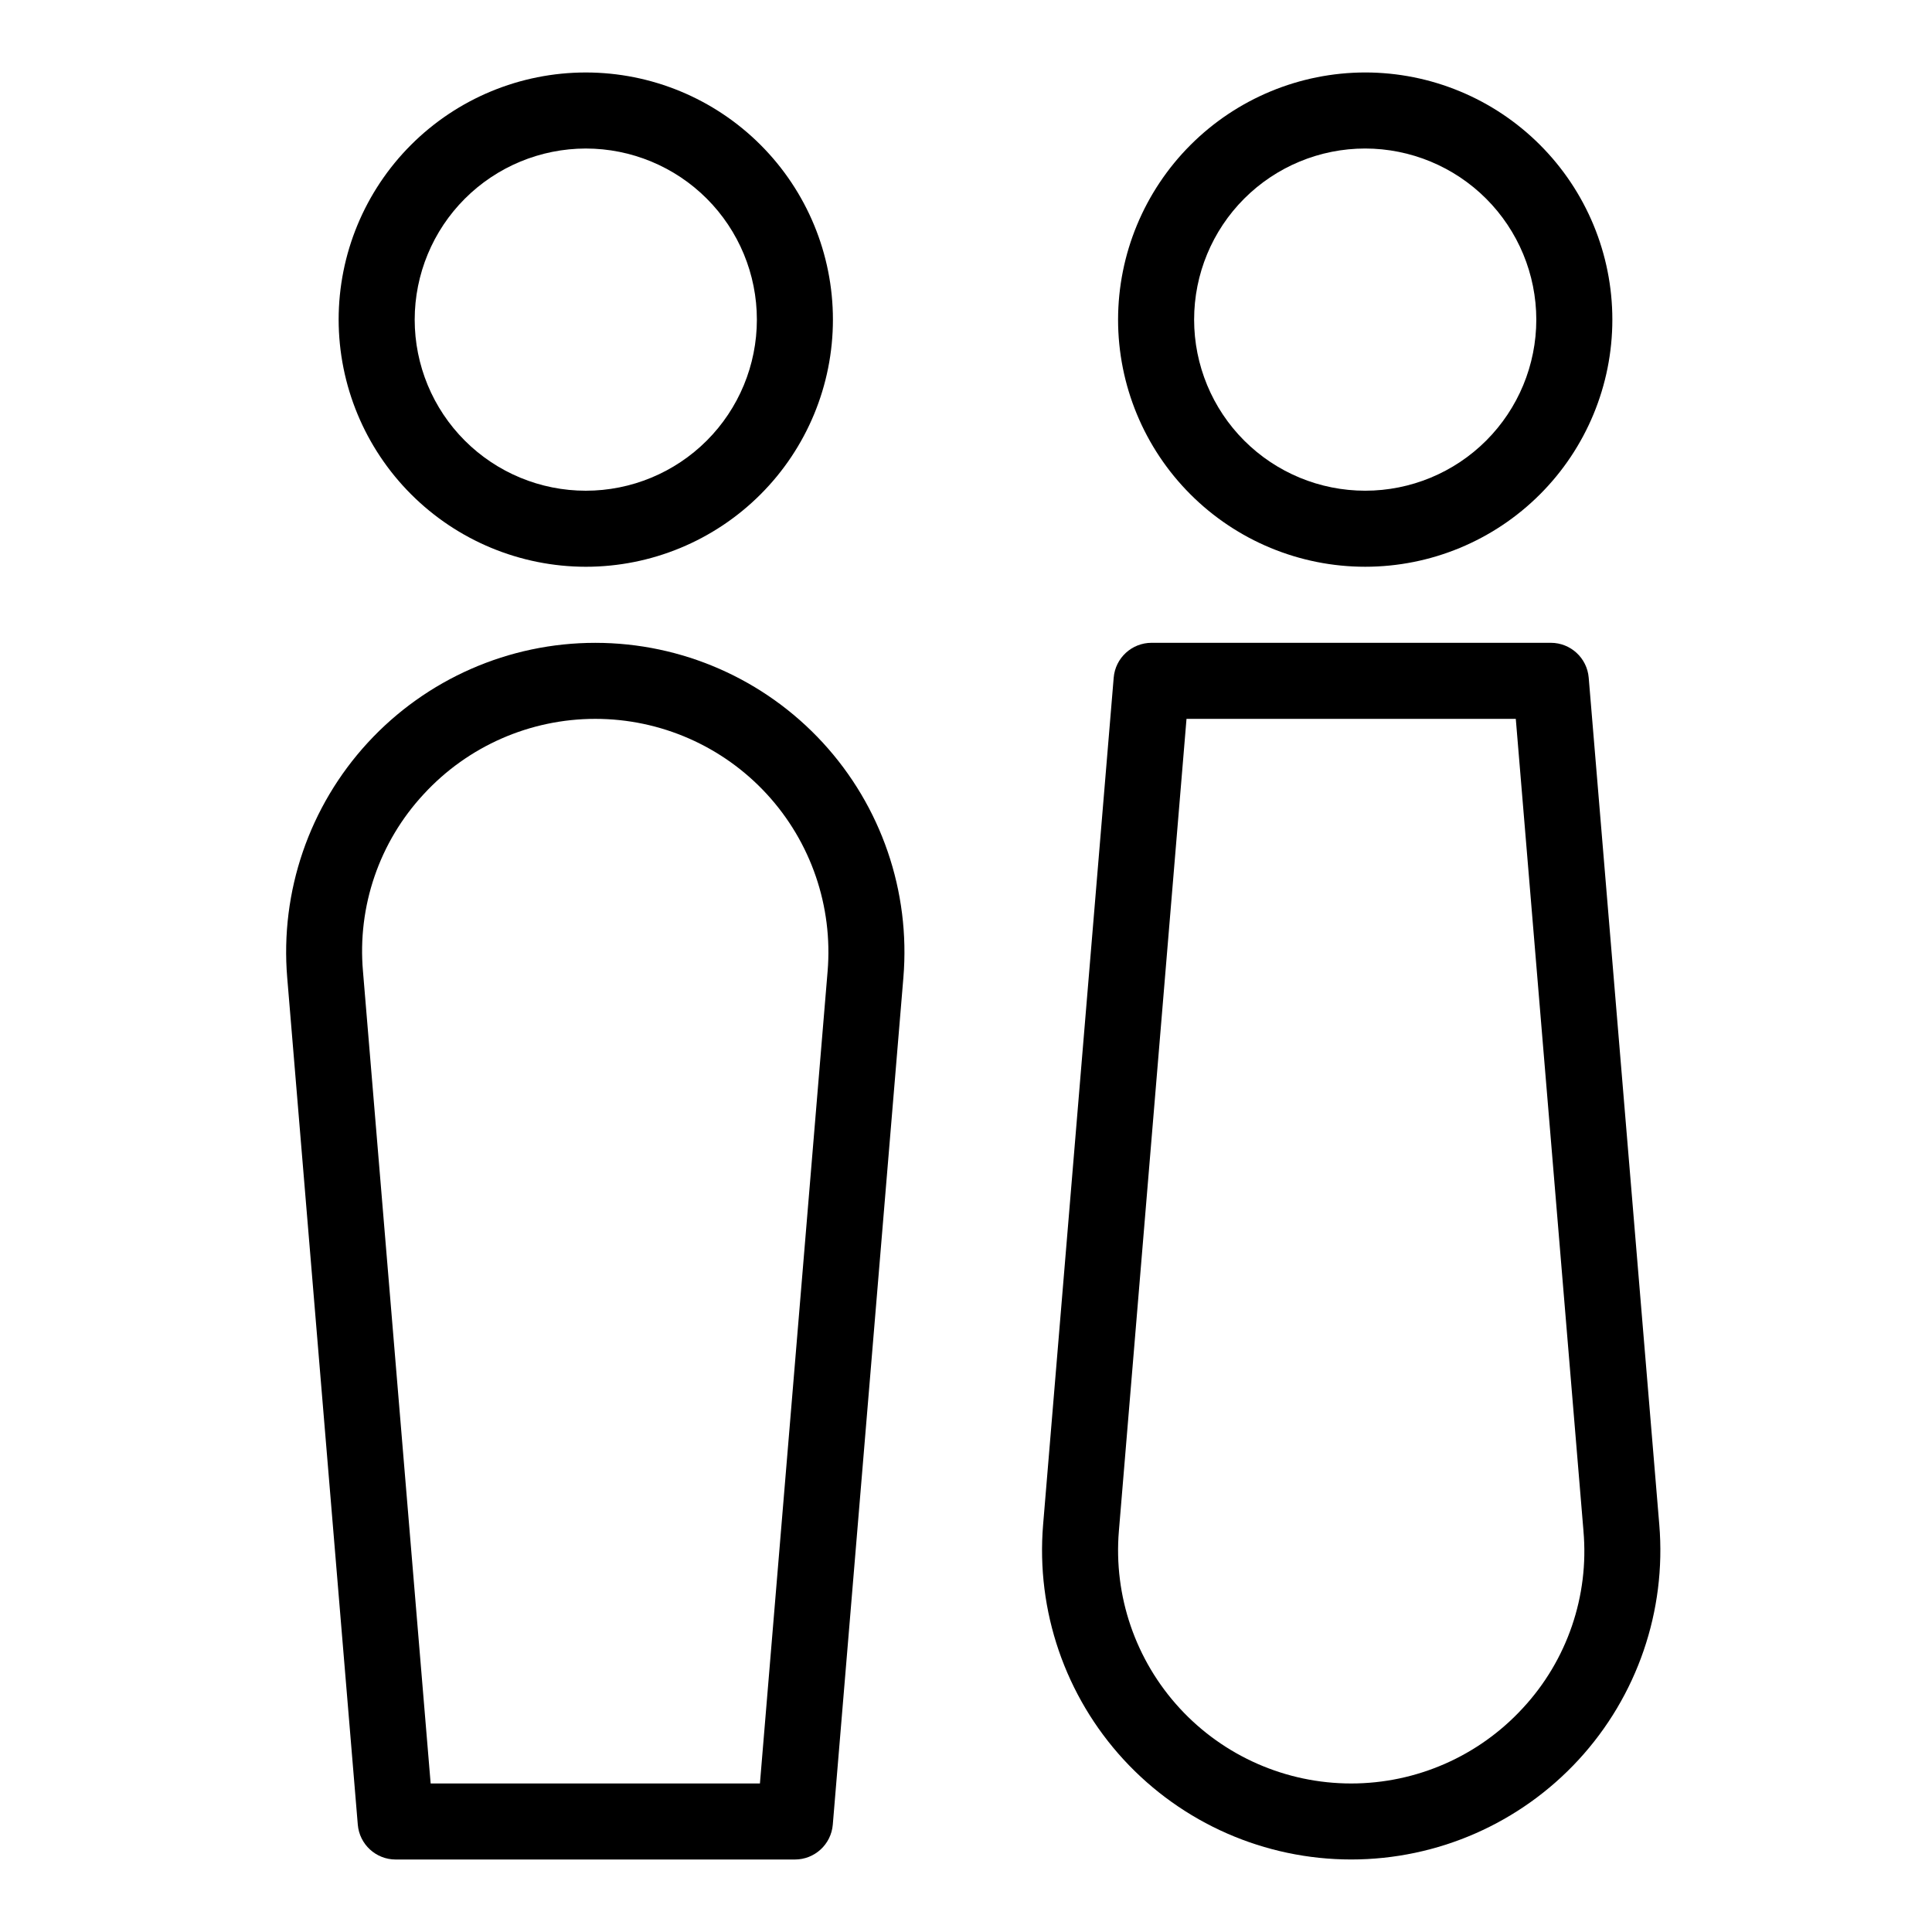
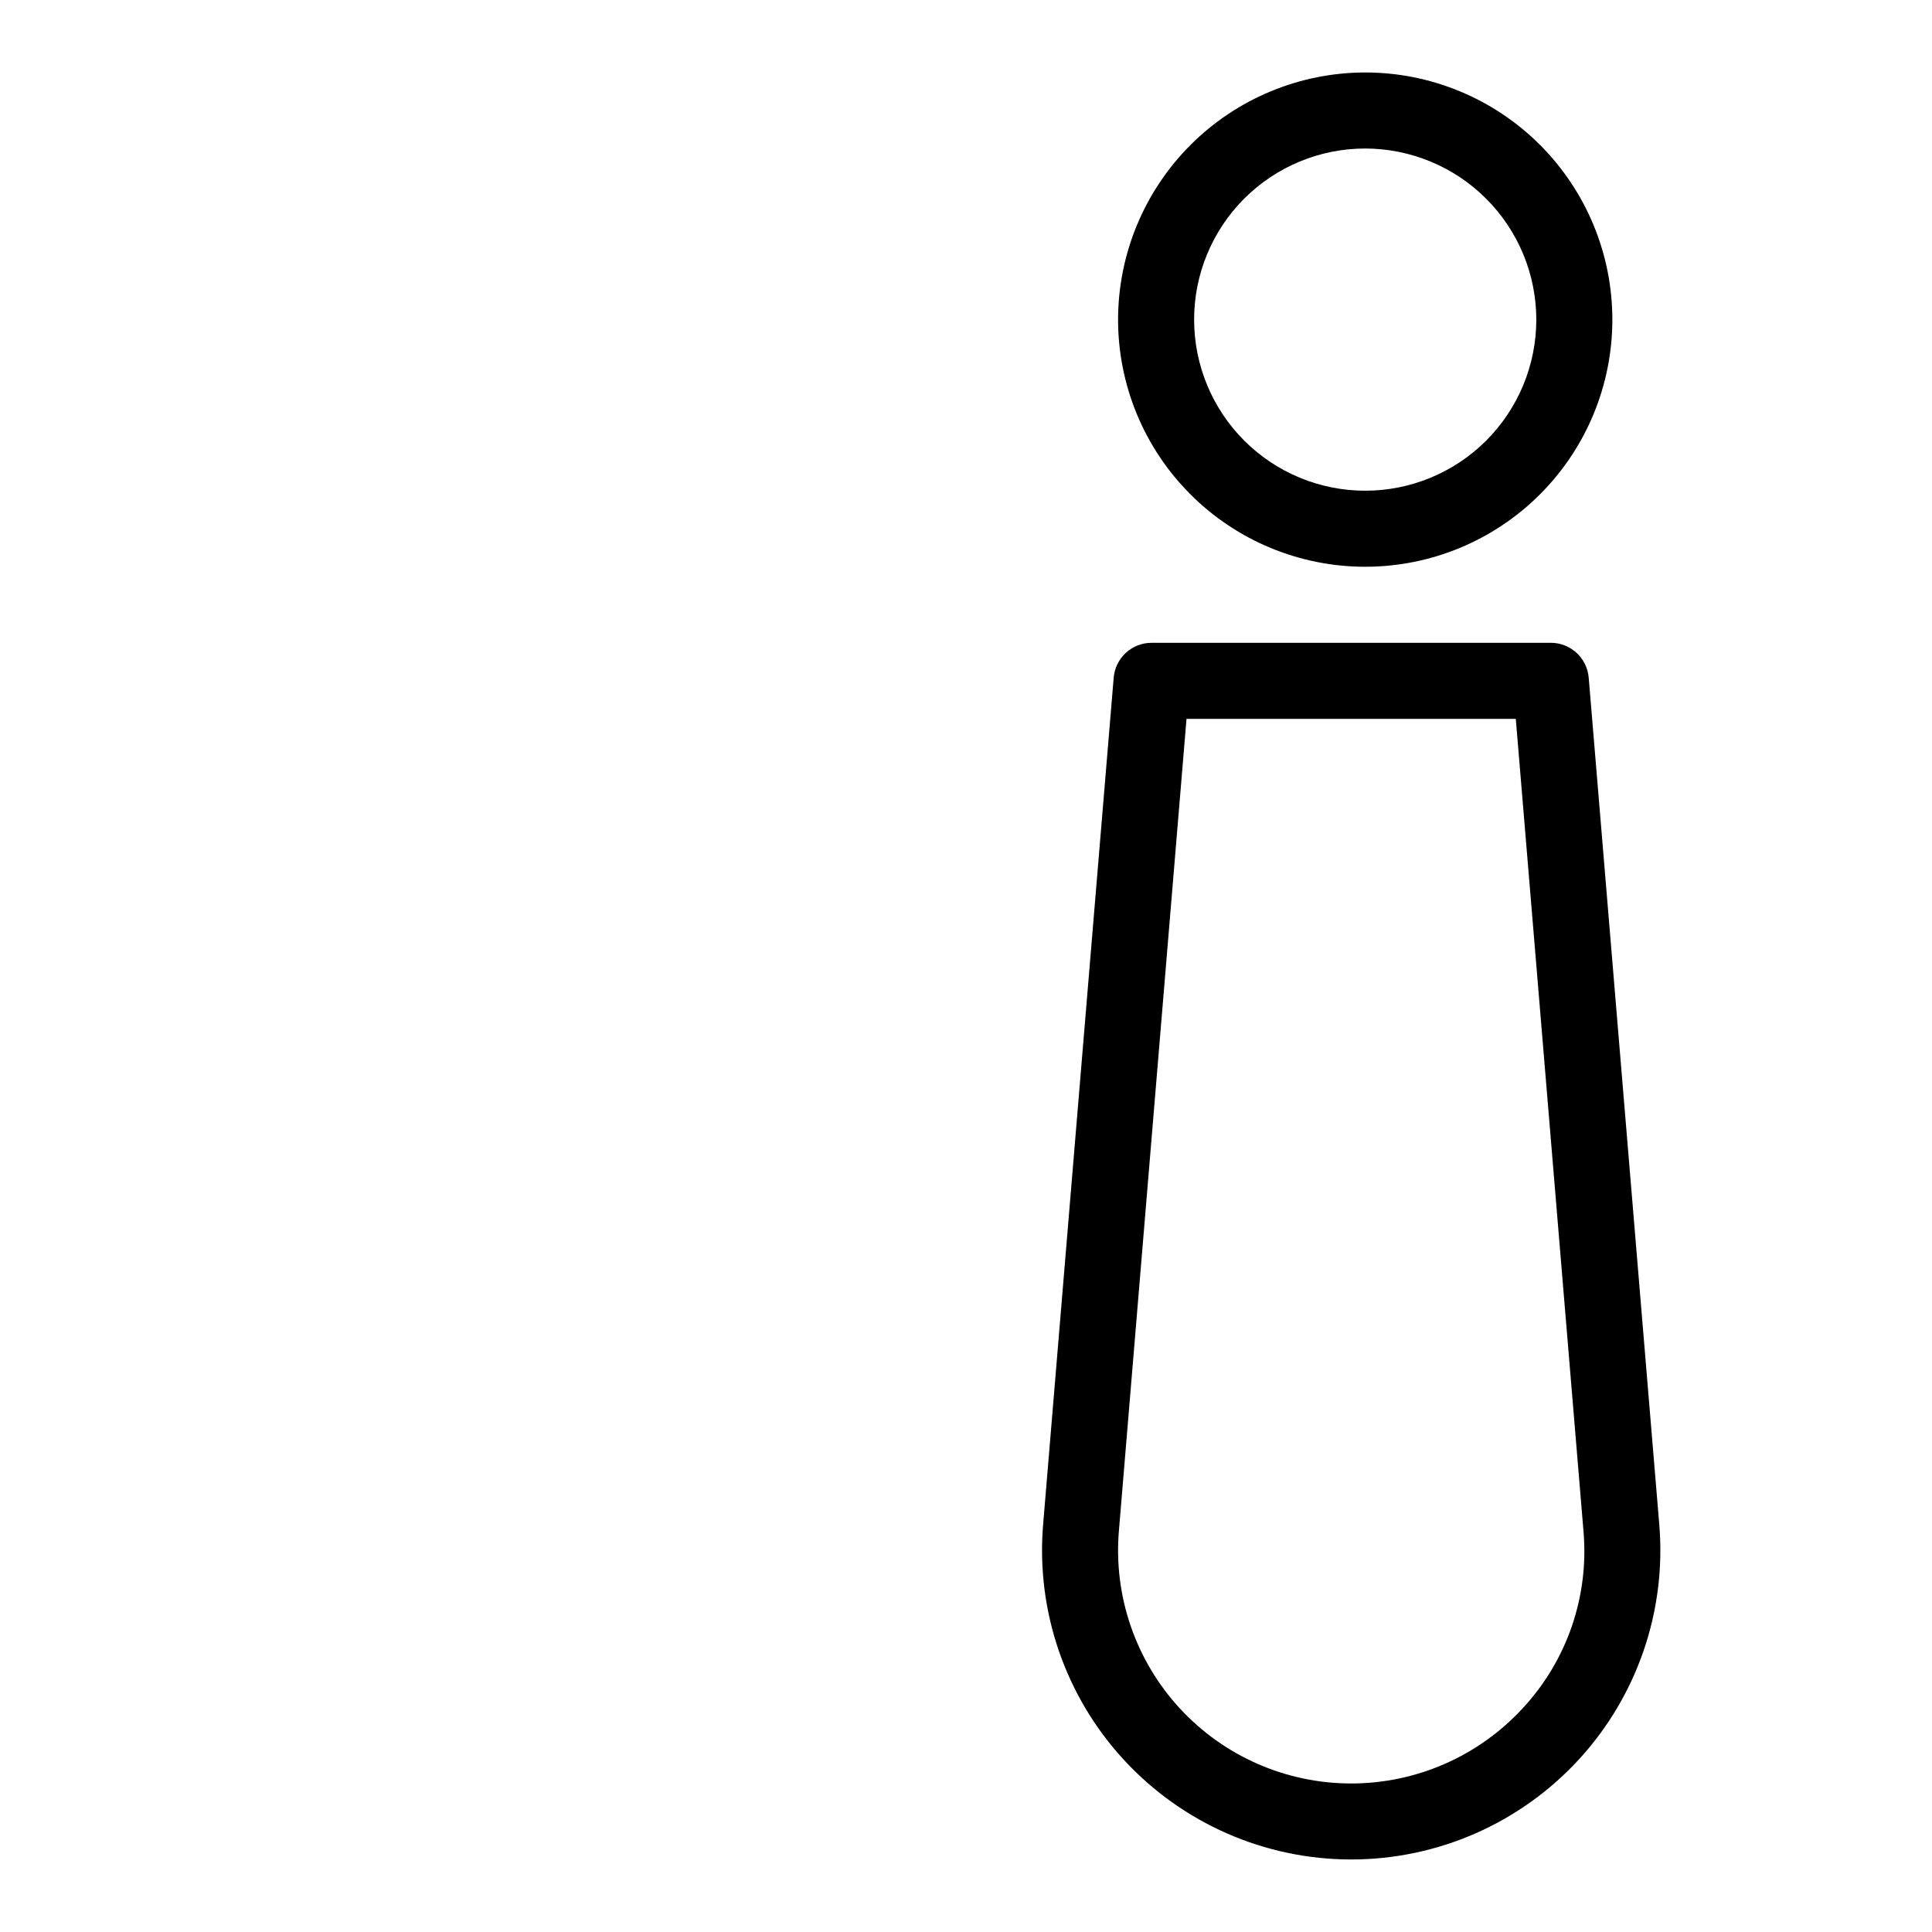
<svg xmlns="http://www.w3.org/2000/svg" fill="#000000" width="800px" height="800px" version="1.1" viewBox="144 144 512 512">
  <g>
-     <path d="m299.24 294.2c17.367 0 34.027-6.902 46.309-19.184 12.285-12.281 19.184-28.941 19.184-46.312s-6.898-34.027-19.184-46.312c-12.281-12.281-28.941-19.184-46.309-19.184-17.371 0-34.031 6.902-46.312 19.184-12.285 12.285-19.184 28.941-19.184 46.312 0.02 17.363 6.926 34.012 19.203 46.289 12.281 12.281 28.926 19.188 46.293 19.207zm0-110.84c12.023 0 23.559 4.777 32.062 13.281 8.5 8.504 13.277 20.035 13.277 32.062s-4.777 23.559-13.277 32.062c-8.504 8.504-20.039 13.281-32.062 13.281-12.027 0-23.559-4.777-32.062-13.281-8.504-8.504-13.281-20.035-13.281-32.062 0.012-12.02 4.793-23.547 13.293-32.047 8.504-8.5 20.027-13.281 32.051-13.297z" />
    <path d="m440.3 228.7c0 17.371 6.898 34.031 19.184 46.312 12.281 12.281 28.941 19.184 46.309 19.184 17.371 0 34.031-6.902 46.312-19.184 12.285-12.281 19.184-28.941 19.184-46.312s-6.898-34.027-19.184-46.312c-12.281-12.281-28.941-19.184-46.312-19.184-17.363 0.02-34.012 6.93-46.289 19.207-12.277 12.277-19.184 28.926-19.203 46.289zm110.84 0h-0.004c0 12.027-4.777 23.559-13.281 32.062s-20.035 13.281-32.062 13.281c-12.023 0-23.559-4.777-32.062-13.281-8.5-8.504-13.277-20.035-13.277-32.062s4.777-23.559 13.277-32.062c8.504-8.504 20.039-13.281 32.062-13.281 12.023 0.016 23.547 4.797 32.051 13.297 8.5 8.5 13.281 20.027 13.293 32.047z" />
-     <path d="m238.82 627.55c0.434 5.223 4.797 9.238 10.039 9.238h105.8c5.238 0 9.605-4.016 10.039-9.238l18.707-224.47c1.898-22.832-5.848-45.414-21.359-62.273-15.516-16.855-37.379-26.449-60.289-26.449-22.906 0-44.773 9.594-60.285 26.449-15.512 16.859-23.262 39.441-21.359 62.273zm17.48-273.1c11.699-12.715 28.184-19.945 45.461-19.945 17.277 0 33.762 7.231 45.461 19.945 11.695 12.715 17.535 29.742 16.102 46.961l-17.934 215.23h-87.262l-17.934-215.23c-1.516-17.227 4.336-34.289 16.105-46.961z" />
    <path d="m554.98 314.35h-105.8c-5.238 0-9.605 4.016-10.039 9.238l-18.707 224.47c-1.898 22.832 5.848 45.414 21.359 62.273 15.516 16.855 37.379 26.449 60.289 26.449 22.91 0 44.773-9.594 60.285-26.449 15.516-16.859 23.262-39.441 21.363-62.273l-18.707-224.47c-0.438-5.223-4.801-9.238-10.043-9.238zm-7.434 282.34c-11.699 12.715-28.184 19.949-45.461 19.949-17.277 0.004-33.766-7.231-45.465-19.945-11.699-12.711-17.539-29.742-16.105-46.961l17.922-215.23h87.262l17.938 215.23h-0.004c1.52 17.223-4.324 34.285-16.086 46.957z" />
  </g>
</svg>